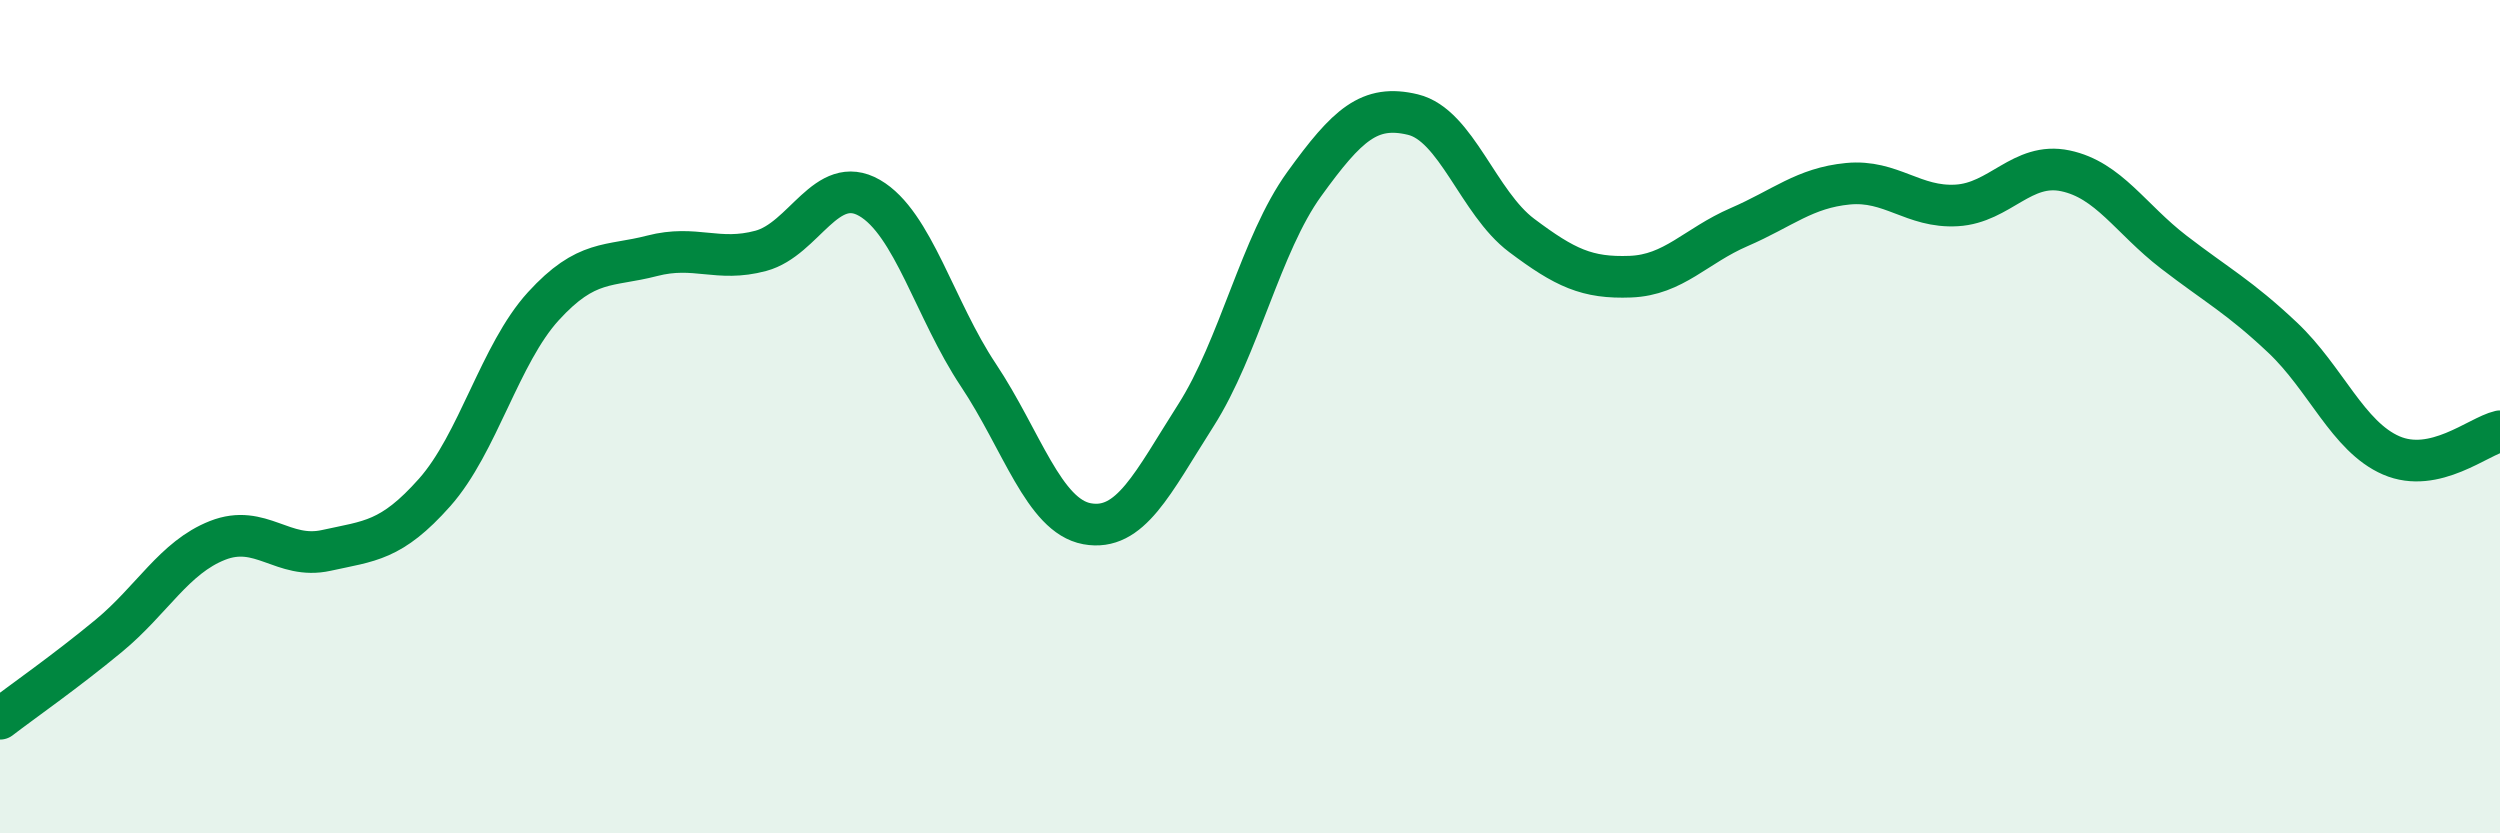
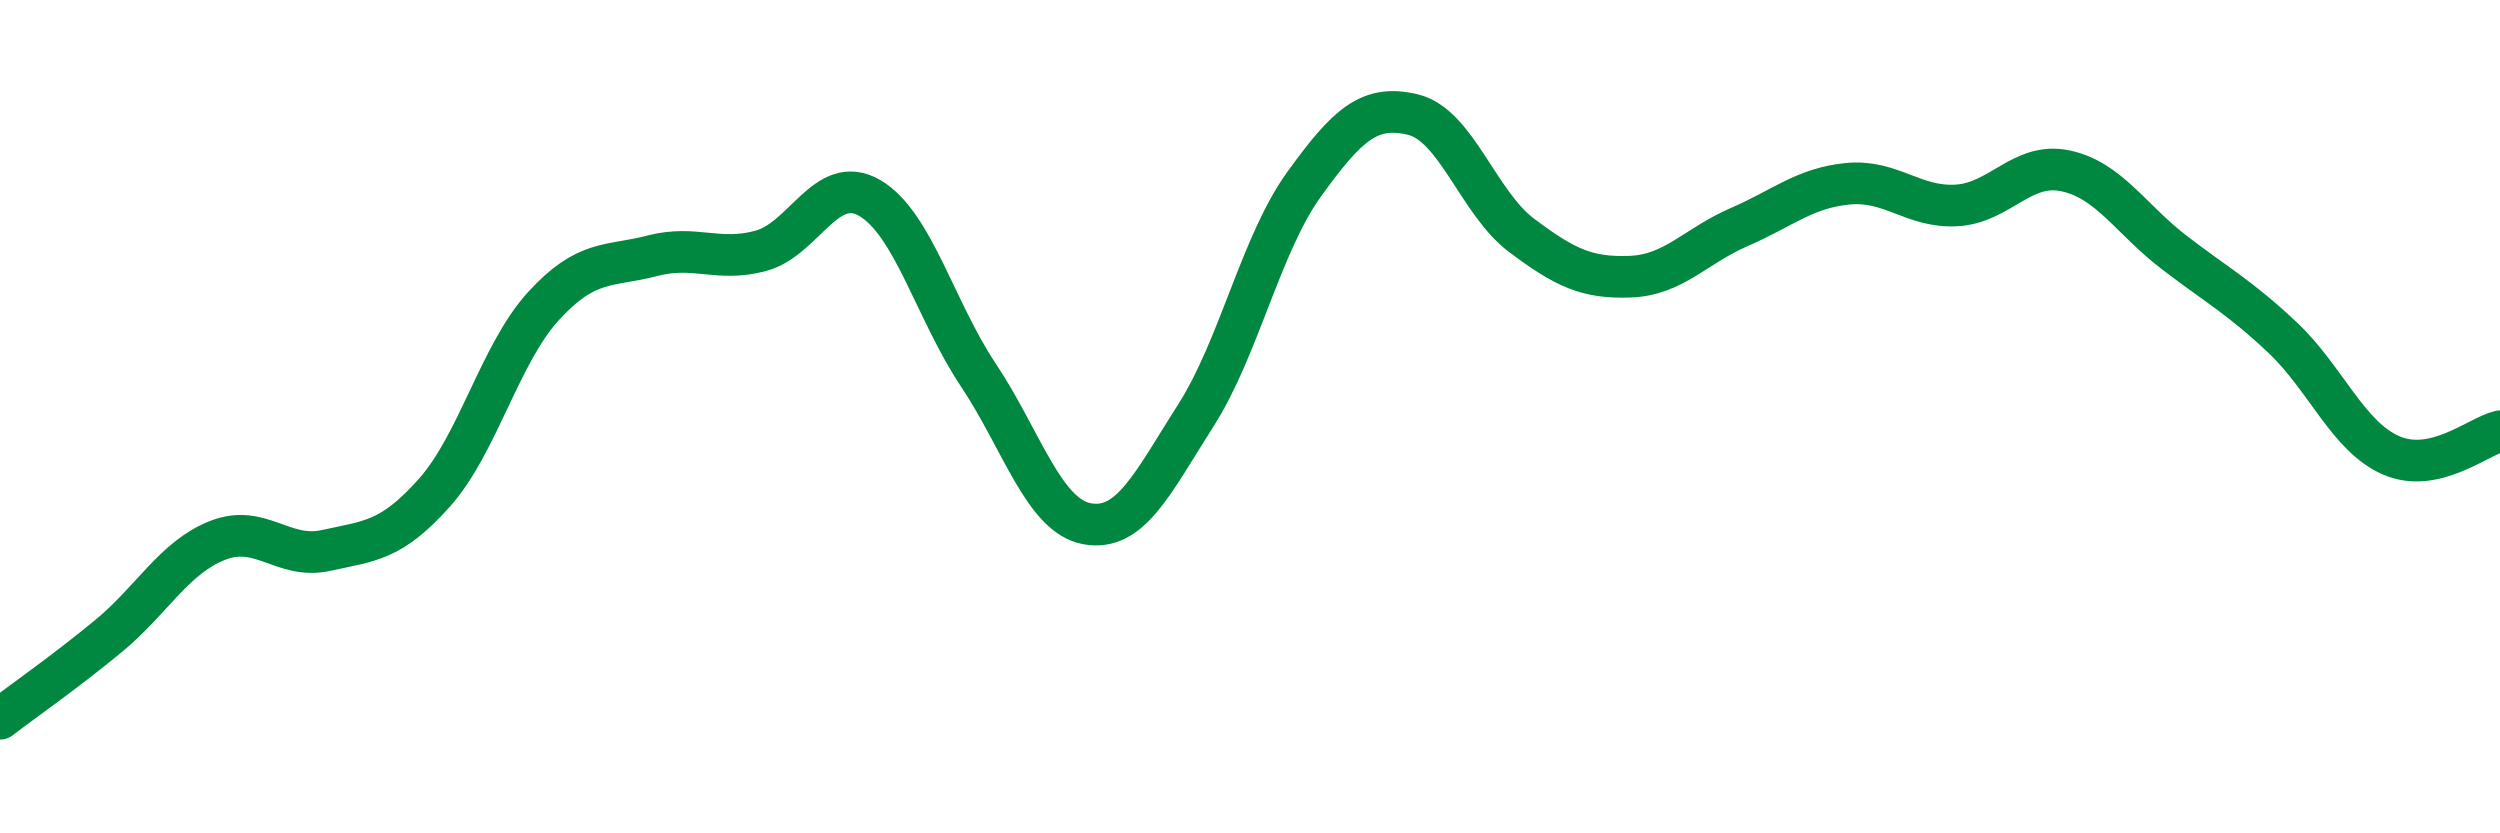
<svg xmlns="http://www.w3.org/2000/svg" width="60" height="20" viewBox="0 0 60 20">
-   <path d="M 0,17.25 C 0.52,16.85 1.57,16.12 2.61,15.26 C 3.65,14.4 4.18,13.38 5.22,12.97 C 6.26,12.56 6.79,13.44 7.83,13.21 C 8.87,12.98 9.39,12.99 10.43,11.82 C 11.47,10.65 12,8.49 13.04,7.35 C 14.08,6.21 14.61,6.41 15.65,6.14 C 16.69,5.87 17.22,6.3 18.26,6.02 C 19.3,5.74 19.83,4.15 20.87,4.75 C 21.91,5.35 22.44,7.44 23.48,9 C 24.52,10.56 25.05,12.38 26.09,12.57 C 27.13,12.76 27.66,11.6 28.7,9.97 C 29.74,8.34 30.26,5.86 31.3,4.42 C 32.34,2.98 32.87,2.5 33.91,2.75 C 34.95,3 35.48,4.87 36.52,5.65 C 37.56,6.43 38.09,6.68 39.13,6.64 C 40.17,6.6 40.7,5.9 41.74,5.45 C 42.78,5 43.31,4.51 44.35,4.41 C 45.39,4.31 45.92,4.99 46.96,4.93 C 48,4.87 48.53,3.88 49.57,4.1 C 50.61,4.32 51.13,5.25 52.17,6.05 C 53.21,6.85 53.74,7.12 54.78,8.1 C 55.82,9.08 56.35,10.48 57.39,10.93 C 58.43,11.38 59.48,10.47 60,10.35L60 20L0 20Z" fill="#008740" opacity="0.1" stroke-linecap="round" stroke-linejoin="round" />
  <path d="M 0,17.25 C 0.52,16.85 1.57,16.12 2.61,15.26 C 3.65,14.4 4.18,13.38 5.22,12.97 C 6.26,12.56 6.79,13.44 7.83,13.21 C 8.87,12.98 9.39,12.99 10.43,11.82 C 11.47,10.65 12,8.49 13.04,7.35 C 14.08,6.21 14.61,6.41 15.65,6.14 C 16.69,5.87 17.22,6.3 18.26,6.02 C 19.3,5.74 19.83,4.15 20.87,4.75 C 21.91,5.35 22.44,7.44 23.48,9 C 24.52,10.56 25.05,12.38 26.09,12.57 C 27.13,12.76 27.66,11.6 28.7,9.97 C 29.74,8.34 30.26,5.86 31.3,4.42 C 32.34,2.98 32.87,2.5 33.91,2.75 C 34.95,3 35.48,4.87 36.52,5.65 C 37.56,6.43 38.09,6.68 39.13,6.64 C 40.17,6.6 40.7,5.9 41.74,5.45 C 42.78,5 43.31,4.51 44.35,4.41 C 45.39,4.31 45.92,4.99 46.96,4.93 C 48,4.87 48.53,3.88 49.57,4.1 C 50.61,4.32 51.13,5.25 52.17,6.05 C 53.21,6.85 53.74,7.12 54.78,8.1 C 55.82,9.08 56.35,10.48 57.39,10.93 C 58.43,11.38 59.48,10.47 60,10.35" stroke="#008740" stroke-width="1" fill="none" stroke-linecap="round" stroke-linejoin="round" />
</svg>